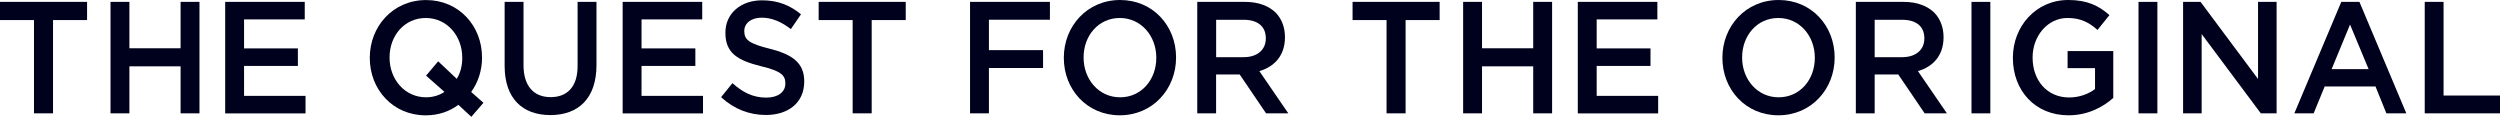
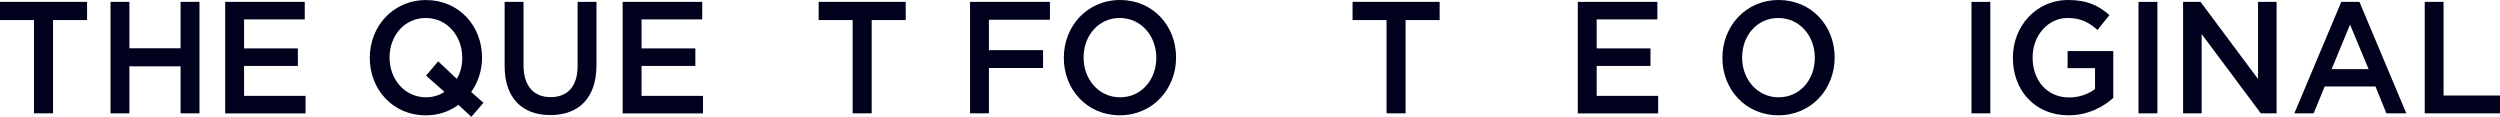
<svg xmlns="http://www.w3.org/2000/svg" viewBox="0 0 476.63 22.26">
  <defs>
    <style>
      .fill-logo {
        fill: #00011c;
        stroke-width: 0px;
      }
    </style>
  </defs>
  <g>
    <g>
      <path class="fill-logo" d="M87.4,19.98c-1.72,1.28-3.83,2.01-6.23,2.01-6.28,0-10.67-4.95-10.67-10.93v-.06c0-5.98,4.44-10.99,10.73-10.99,6.28,0,10.67,4.95,10.67,10.93v.06c0,2.4-.73,4.68-2.07,6.53l2.34,2.07-2.31,2.67-2.46-2.28ZM84.74,17.52l-3.51-3.1,2.31-2.73,3.54,3.34c.7-1.12,1.05-2.49,1.05-3.98v-.06c0-4.13-2.89-7.56-6.96-7.56-4.06,0-6.9,3.37-6.9,7.5v.06c0,4.13,2.89,7.56,6.96,7.56,1.34,0,2.54-.39,3.51-1.03Z" />
      <path class="fill-logo" d="M96.21,12.6V.36h3.6v12.09c0,3.95,1.96,6.07,5.17,6.07,3.19,0,5.14-2.01,5.14-5.92V.36h3.6v12.05c0,6.35-3.45,9.53-8.8,9.53-5.32,0-8.71-3.19-8.71-9.35Z" />
      <path class="fill-logo" d="M118.71.36h15.17v3.34h-11.57s0,5.53,0,5.53h10.26v3.34h-10.26s0,5.71,0,5.71h11.72v3.34h-15.32V.36Z" />
-       <path class="fill-logo" d="M137.48,18.52l2.16-2.67c1.96,1.76,3.92,2.76,6.46,2.76,2.22,0,3.63-1.06,3.63-2.67v-.06c0-1.52-.82-2.34-4.62-3.25-4.35-1.09-6.81-2.43-6.81-6.35v-.06c0-3.65,2.92-6.16,6.99-6.16,2.98,0,5.35.94,7.42,2.67l-1.93,2.82c-1.84-1.43-3.68-2.18-5.55-2.18-2.1,0-3.33,1.12-3.33,2.52v.06c0,1.64.94,2.37,4.85,3.34,4.33,1.09,6.58,2.7,6.58,6.22v.06c0,3.98-3.01,6.35-7.31,6.35-3.13,0-6.08-1.12-8.54-3.4Z" />
      <path class="fill-logo" d="M162.57,3.82h-6.49V.36h16.6v3.46h-6.49s0,17.79,0,17.79h-3.63V3.82Z" />
    </g>
    <g>
      <path class="fill-logo" d="M184.94.36h15.23v3.4h-11.63s0,5.8,0,5.8h10.32v3.4h-10.32s0,8.65,0,8.65h-3.6V.36Z" />
      <path class="fill-logo" d="M202.82,11.05v-.06C202.82,5.01,207.26,0,213.55,0c6.28,0,10.67,4.95,10.67,10.93v.06c0,5.98-4.44,10.99-10.73,10.99-6.28,0-10.67-4.95-10.67-10.93ZM220.45,11.05v-.06c0-4.13-2.89-7.56-6.96-7.56s-6.9,3.37-6.9,7.5v.06c0,4.13,2.89,7.56,6.96,7.56,4.06,0,6.9-3.37,6.9-7.5Z" />
-       <path class="fill-logo" d="M228.26.36h9.12c2.57,0,4.59.79,5.9,2.12,1.08,1.15,1.7,2.73,1.7,4.58v.06c0,3.49-2.02,5.59-4.88,6.44l5.52,8.05h-4.24s-5.03-7.41-5.03-7.41h-.06s-4.44,0-4.44,0v7.41h-3.59V.36ZM237.12,10.9c2.57,0,4.21-1.4,4.21-3.55v-.06c0-2.28-1.58-3.52-4.24-3.52h-5.23s0,7.13,0,7.13h5.26Z" />
    </g>
    <g>
      <path class="fill-logo" d="M264.36,3.82h-6.49V.36h16.6v3.46h-6.49s0,17.79,0,17.79h-3.63V3.82Z" />
-       <path class="fill-logo" d="M278.95.36h3.6v8.84s9.76,0,9.76,0V.36h3.6v21.25h-3.6v-8.96s-9.76,0-9.76,0v8.96h-3.6V.36Z" />
      <path class="fill-logo" d="M300.81.36h15.17v3.34h-11.57s0,5.53,0,5.53h10.26v3.34h-10.26s0,5.71,0,5.71h11.72v3.34h-15.32V.36Z" />
    </g>
    <g>
      <path class="fill-logo" d="M383.76,11.05v-.06C383.76,5.04,388.15,0,394.31,0c3.56,0,5.76,1.03,7.86,2.88l-2.28,2.83c-1.58-1.4-3.13-2.28-5.73-2.28-3.77,0-6.64,3.43-6.64,7.5v.06c0,4.37,2.78,7.59,6.96,7.59,1.93,0,3.68-.64,4.94-1.61v-3.98s-5.23,0-5.23,0v-3.25h8.71v8.93c-2.02,1.79-4.91,3.31-8.53,3.31-6.4,0-10.61-4.74-10.61-10.93Z" />
      <path class="fill-logo" d="M407.71.36h3.6v21.25h-3.6V.36Z" />
      <path class="fill-logo" d="M416.21.36h3.33s10.96,14.7,10.96,14.7V.36h3.54v21.25h-3.01s-11.28-15.12-11.28-15.12v15.12h-3.54V.36Z" />
      <path class="fill-logo" d="M446.37.36h3.46s8.94,21.25,8.94,21.25h-3.8s-2.08-5.13-2.08-5.13h-9.68s-2.11,5.13-2.11,5.13h-3.68S446.37.36,446.37.36ZM451.58,13.18l-3.54-8.5-3.51,8.5h7.04Z" />
      <path class="fill-logo" d="M462.28.36h3.59v17.85s10.76,0,10.76,0v3.4h-14.35V.36Z" />
      <path class="fill-logo" d="M328.38,11.05v-.06C328.38,5.01,332.82,0,339.11,0c6.28,0,10.67,4.95,10.67,10.93v.06c0,5.98-4.44,10.99-10.73,10.99-6.28,0-10.67-4.95-10.67-10.93ZM346,11.05v-.06c0-4.13-2.89-7.56-6.96-7.56-4.06,0-6.9,3.37-6.9,7.5v.06c0,4.13,2.89,7.56,6.96,7.56s6.9-3.37,6.9-7.5Z" />
-       <path class="fill-logo" d="M353.82.36h9.12c2.57,0,4.59.79,5.9,2.12,1.08,1.15,1.7,2.73,1.7,4.58v.06c0,3.49-2.02,5.59-4.88,6.44l5.52,8.05h-4.24s-5.03-7.41-5.03-7.41h-.06s-4.44,0-4.44,0v7.41h-3.59V.36ZM362.67,10.9c2.57,0,4.21-1.4,4.21-3.55v-.06c0-2.28-1.58-3.52-4.24-3.52h-5.23s0,7.13,0,7.13h5.26Z" />
      <path class="fill-logo" d="M375.87.36h3.59v21.25h-3.59V.36Z" />
    </g>
    <g>
      <path class="fill-logo" d="M6.49,3.82H0V.36h16.6v3.46h-6.49s0,17.79,0,17.79h-3.63V3.82Z" />
      <path class="fill-logo" d="M21.07.36h3.6v8.84s9.76,0,9.76,0V.36h3.6v21.25h-3.6v-8.96s-9.76,0-9.76,0v8.96h-3.6V.36Z" />
      <path class="fill-logo" d="M42.93.36h15.17v3.34h-11.57s0,5.53,0,5.53h10.26v3.34h-10.26s0,5.71,0,5.71h11.72v3.34h-15.32V.36Z" />
    </g>
  </g>
</svg>